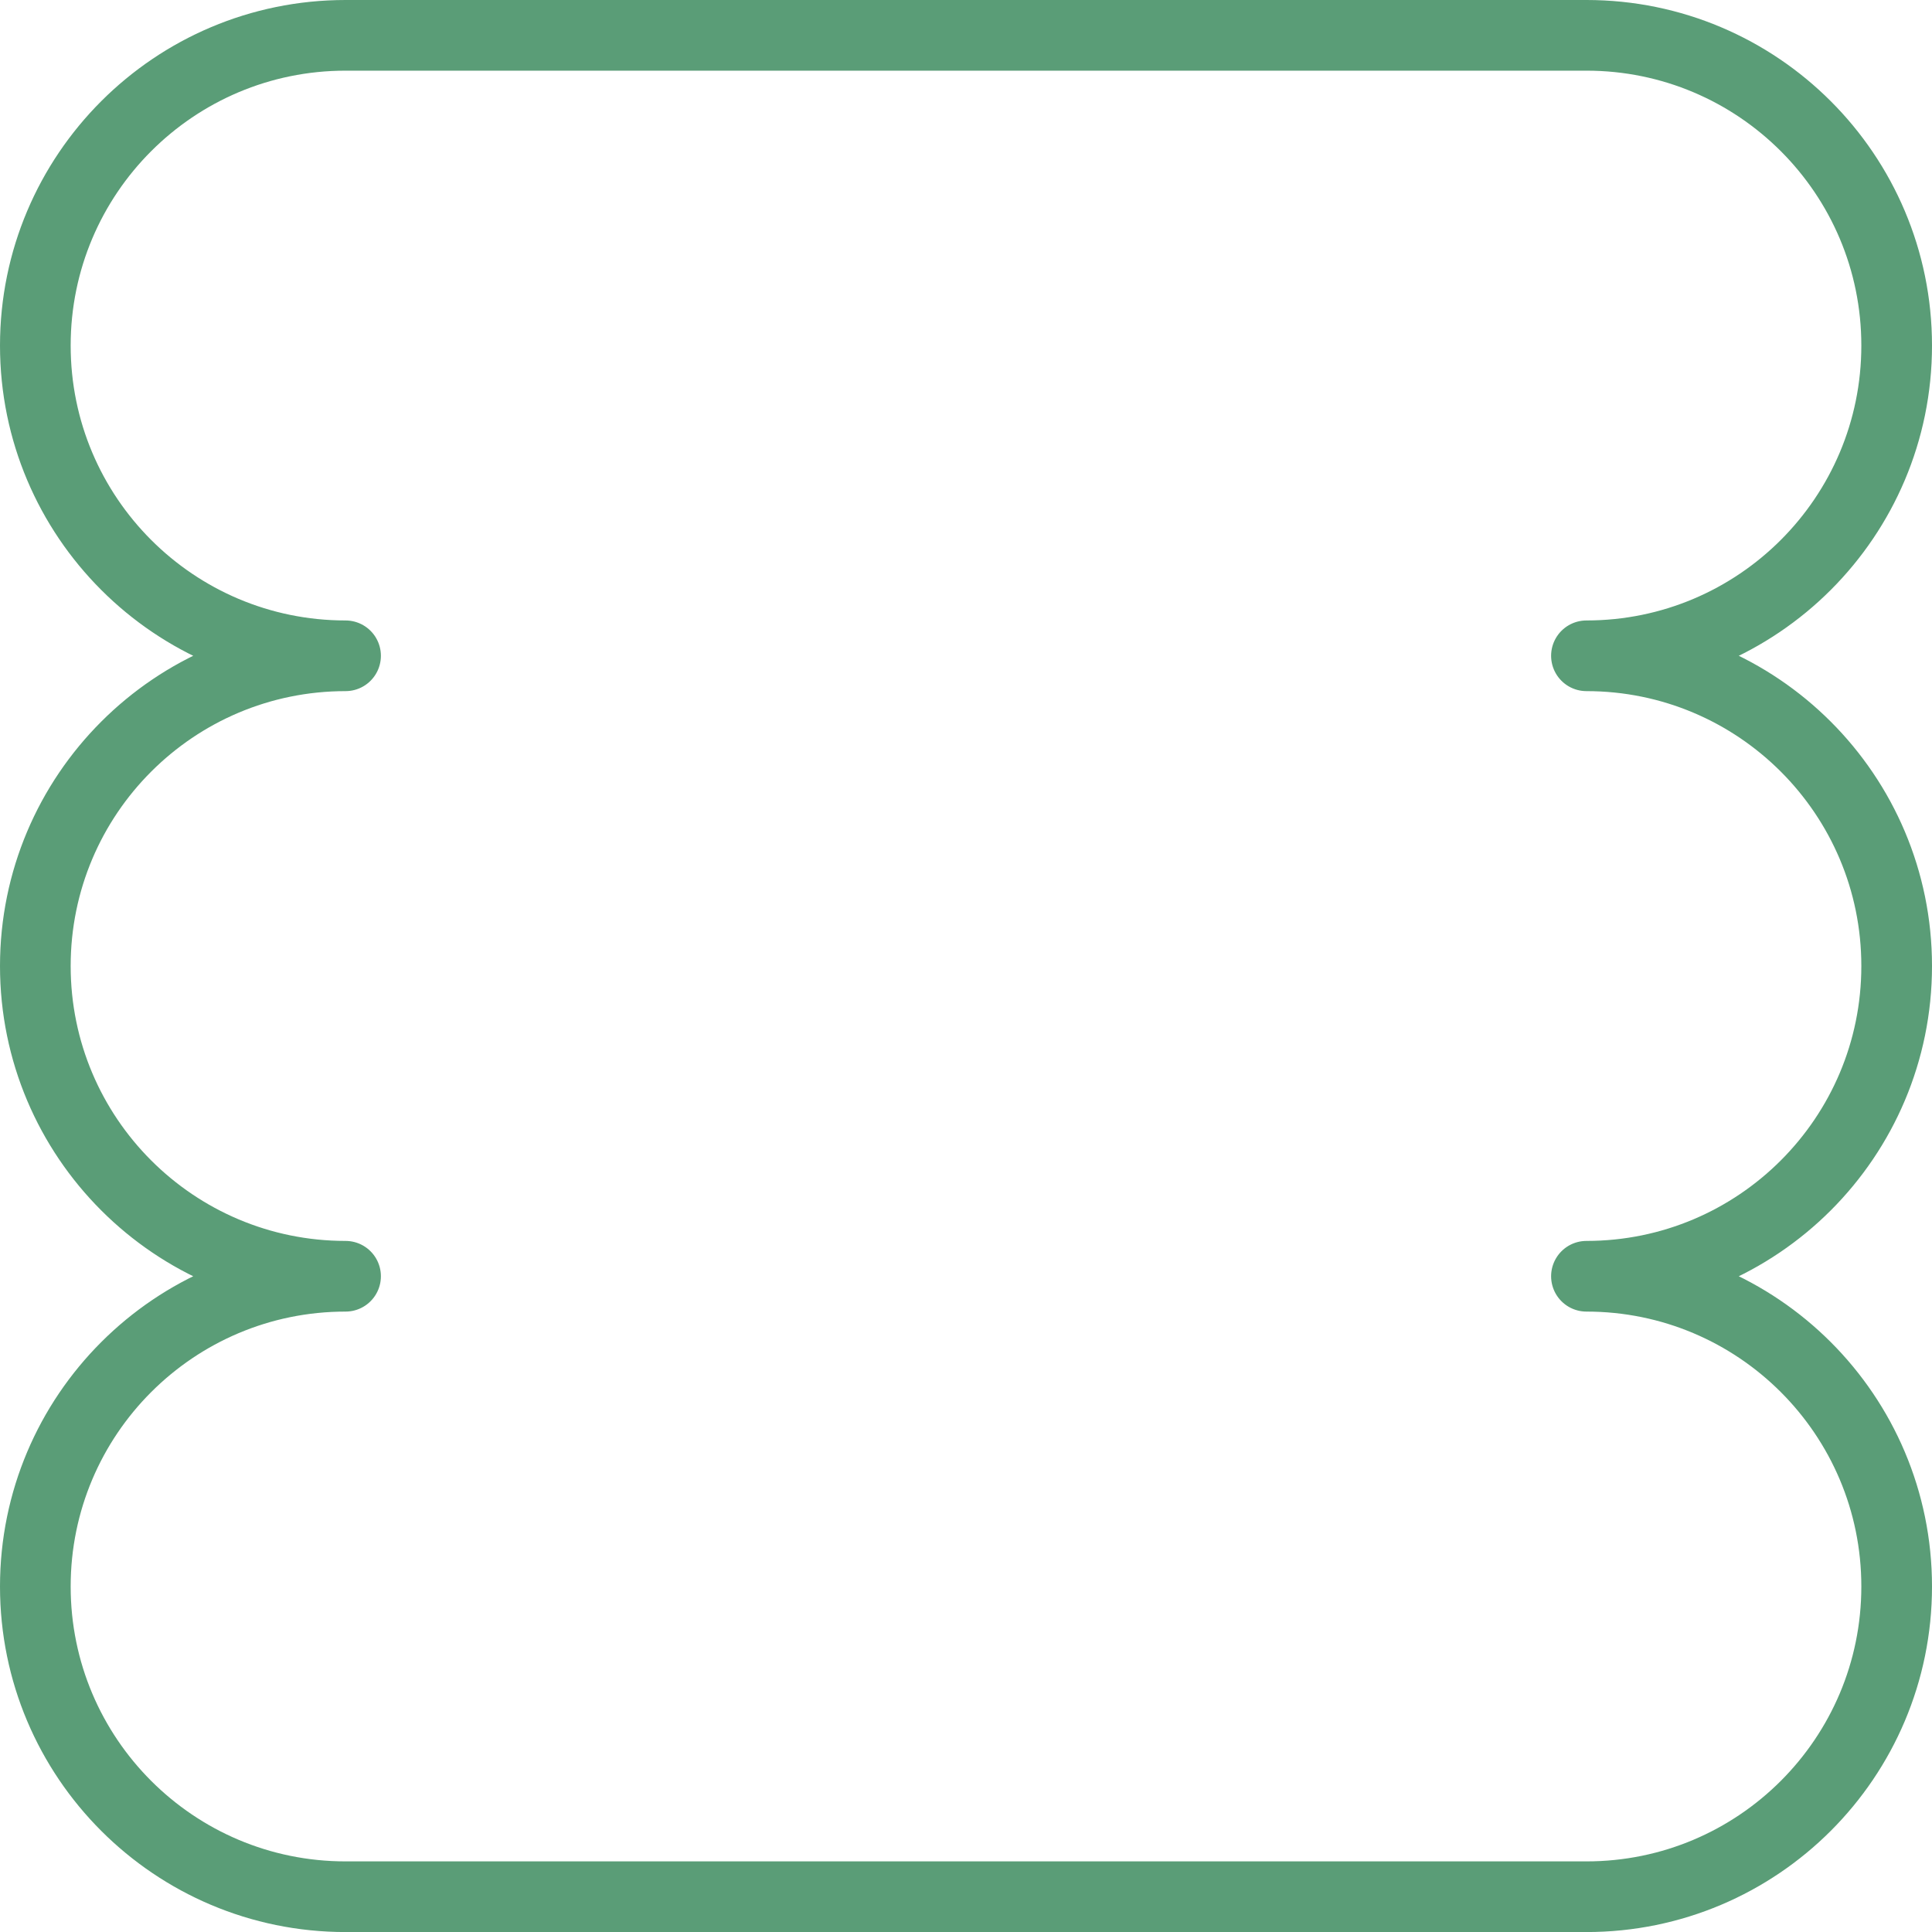
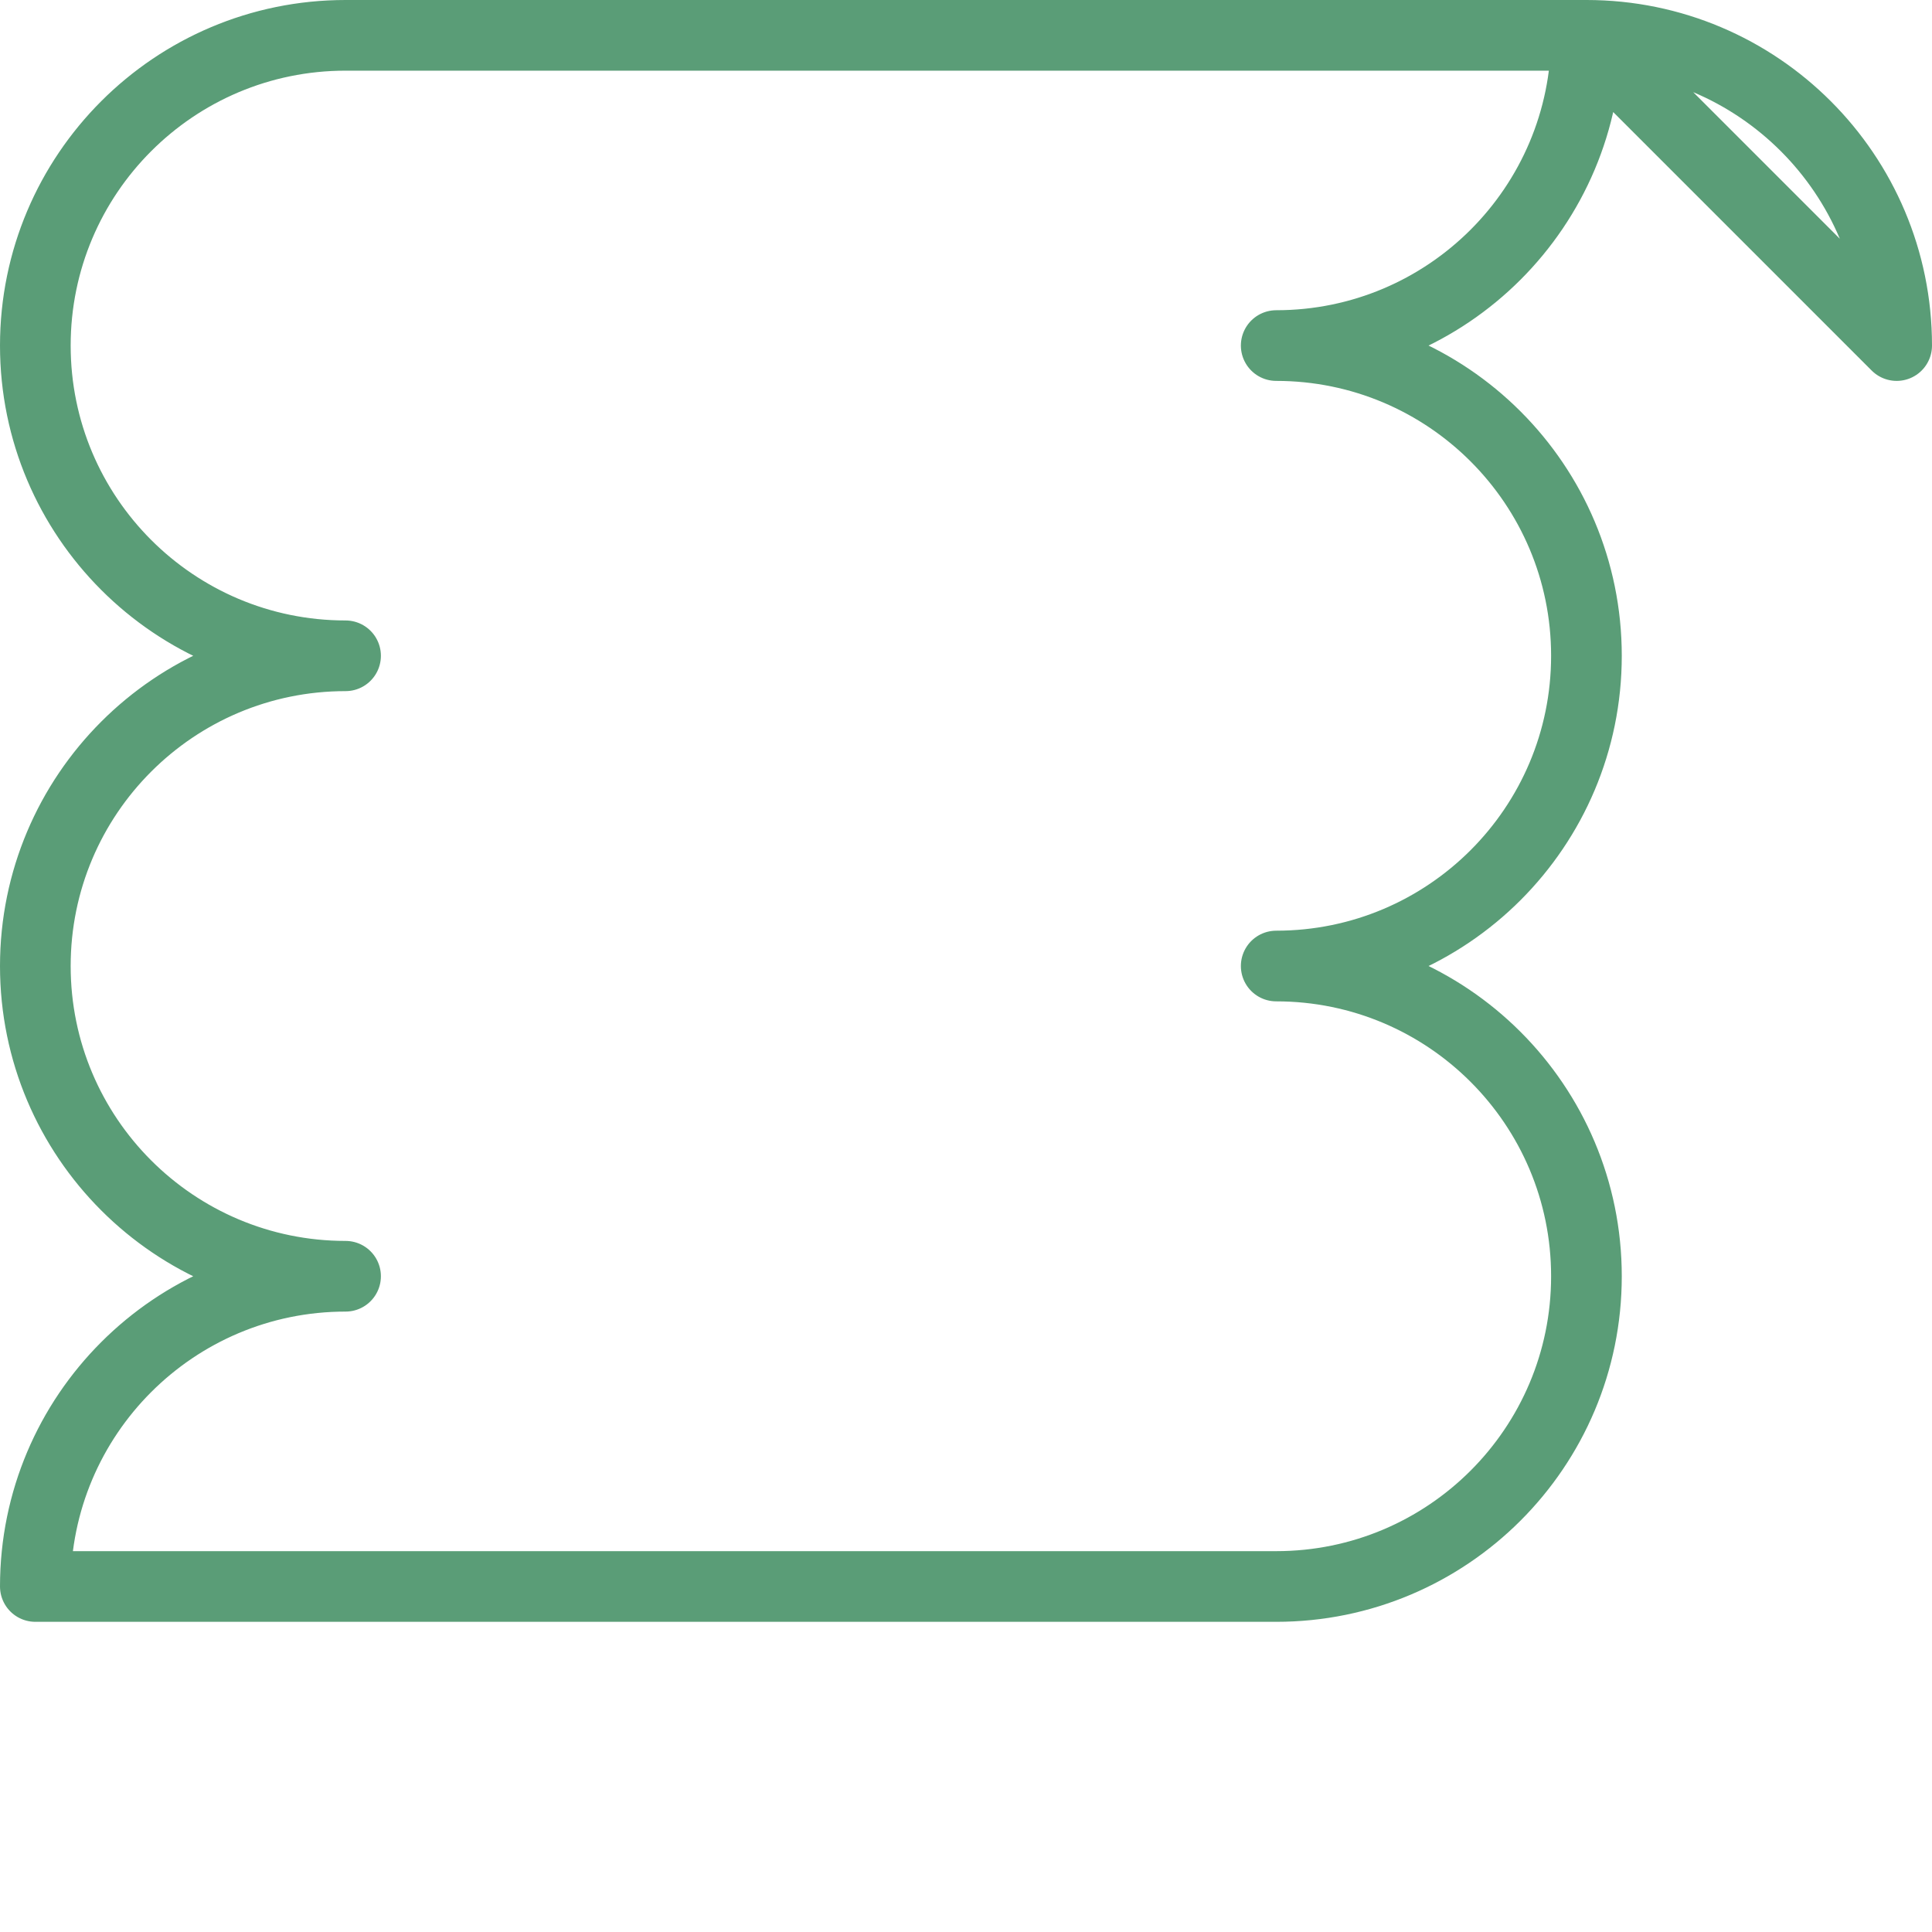
<svg xmlns="http://www.w3.org/2000/svg" id="Layer_2" viewBox="0 0 402.99 402.99">
  <defs>
    <style>.cls-1{fill:none;stroke:#5a9d77;stroke-linecap:round;stroke-linejoin:round;stroke-width:14.74px;}</style>
  </defs>
  <g id="Layer_1-2">
-     <path class="cls-1" d="M395.62,72.08h0c0-35.74-28.97-64.71-64.71-64.71H72.08C36.34,7.37,7.37,36.34,7.37,72.08h0c0,35.74,28.97,64.71,64.71,64.71-35.74,0-64.71,28.97-64.71,64.71s28.97,64.71,64.71,64.71c-35.74,0-64.71,28.97-64.71,64.71s28.97,64.71,64.71,64.71h258.83c35.74,0,64.71-28.97,64.71-64.71s-28.97-64.71-64.71-64.71c35.74,0,64.71-28.97,64.71-64.71s-28.97-64.71-64.71-64.71h0c35.74,0,64.71-28.97,64.71-64.71Z" />
+     <path class="cls-1" d="M395.62,72.08h0c0-35.74-28.97-64.71-64.71-64.71H72.08C36.34,7.37,7.37,36.34,7.37,72.08h0c0,35.74,28.97,64.71,64.71,64.71-35.74,0-64.71,28.97-64.71,64.71s28.97,64.71,64.71,64.71c-35.74,0-64.71,28.97-64.71,64.71h258.83c35.74,0,64.71-28.97,64.71-64.71s-28.97-64.71-64.71-64.71c35.74,0,64.71-28.97,64.71-64.71s-28.97-64.71-64.71-64.71h0c35.74,0,64.71-28.97,64.71-64.71Z" />
  </g>
</svg>